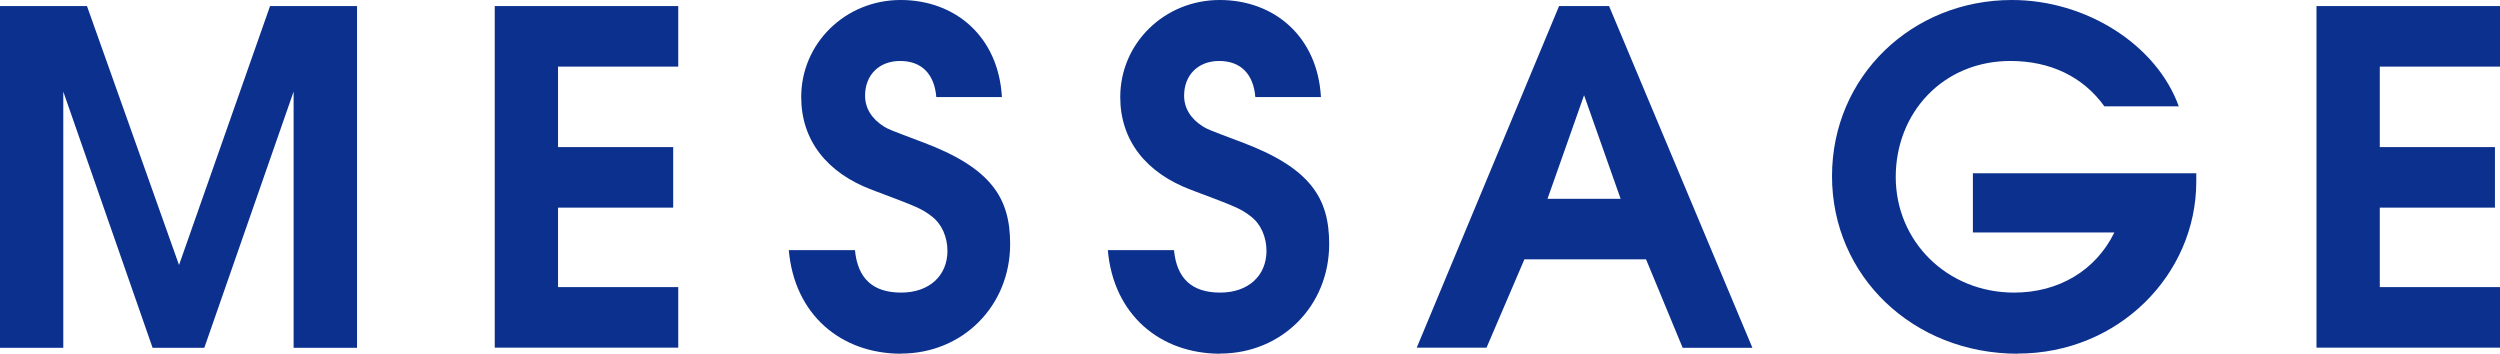
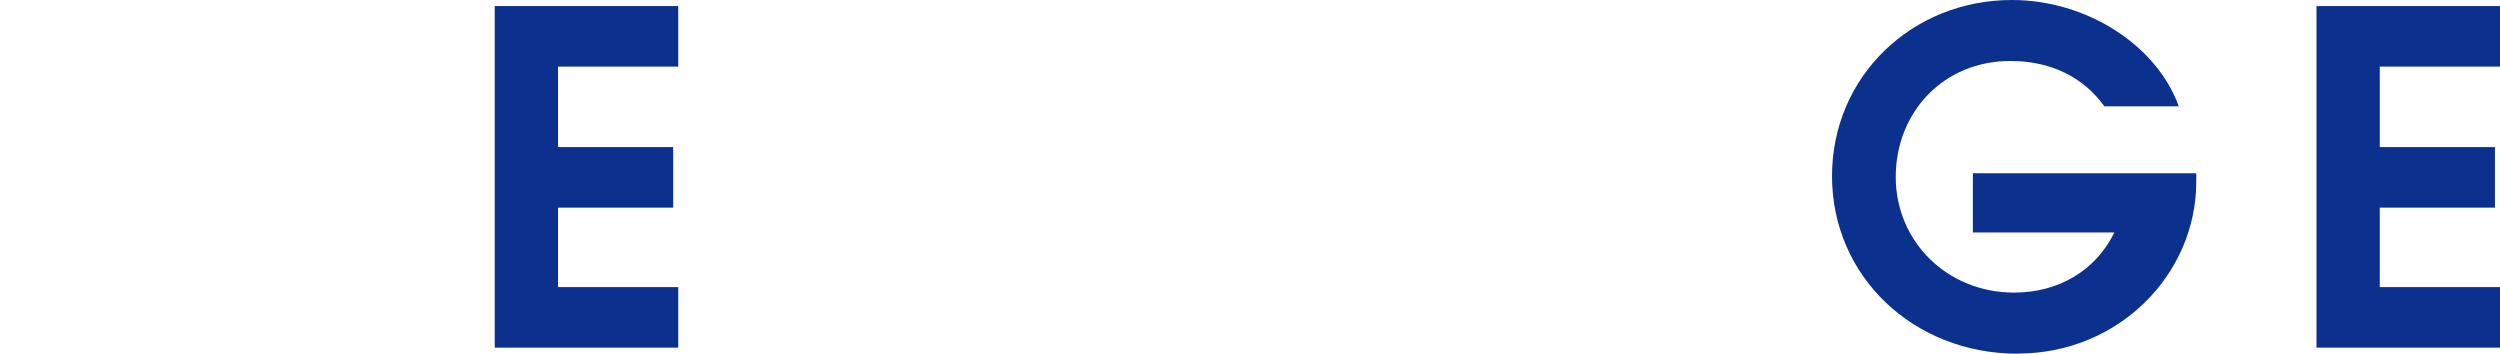
<svg xmlns="http://www.w3.org/2000/svg" id="_レイヤー_2" viewBox="0 0 173.02 24.48">
  <defs>
    <style>.cls-1{fill:#0b308e;}</style>
  </defs>
  <g id="_文字">
-     <path class="cls-1" d="M20.32,24.06V6.34l-6.18,17.73h-3.58L4.38,6.34v17.73H0V.42h6.02l6.37,17.92L18.69.42h6.02v23.65h-4.38Z" />
    <path class="cls-1" d="M34.24,24.06V.42h12.7v4.19h-8.32v5.57h7.97v4.19h-7.97v5.5h8.32v4.19h-12.7Z" />
-     <path class="cls-1" d="M62.37,24.48c-4.16,0-7.39-2.69-7.78-7.17h4.58c.19,1.98,1.25,2.94,3.2,2.94s3.2-1.18,3.2-2.88c0-.96-.38-1.86-1.09-2.4s-.96-.64-4.1-1.82c-3.17-1.18-4.93-3.46-4.93-6.43,0-3.74,3.07-6.72,6.88-6.72s6.78,2.56,7.01,6.72h-4.54c-.13-1.6-1.02-2.5-2.5-2.5s-2.43.99-2.43,2.4c0,.86.45,1.6,1.31,2.14.32.19.38.22,2.62,1.06,4.8,1.79,6.11,3.87,6.11,7.07,0,4.29-3.29,7.58-7.55,7.58Z" />
-     <path class="cls-1" d="M84.45,24.48c-4.16,0-7.39-2.69-7.78-7.17h4.58c.19,1.98,1.25,2.94,3.2,2.94s3.2-1.18,3.2-2.88c0-.96-.38-1.86-1.09-2.4s-.96-.64-4.1-1.82c-3.17-1.18-4.93-3.46-4.93-6.43,0-3.74,3.07-6.72,6.88-6.72s6.78,2.56,7.01,6.72h-4.54c-.13-1.6-1.02-2.5-2.5-2.5s-2.43.99-2.43,2.4c0,.86.45,1.6,1.31,2.14.32.19.38.22,2.62,1.06,4.8,1.79,6.11,3.87,6.11,7.07,0,4.29-3.29,7.58-7.55,7.58Z" />
-     <path class="cls-1" d="M116.45,24.06l-2.53-6.11h-8.42l-2.62,6.11h-4.83L107.9.42h3.46l9.92,23.65h-4.83ZM109.63,6.59l-2.53,7.17h5.06l-2.53-7.17Z" />
    <path class="cls-1" d="M139.65,24.48c-7.26,0-12.86-5.38-12.86-12.29s5.54-12.19,12.45-12.19c5.15,0,10.01,3.1,11.55,7.36h-5.15c-1.47-2.05-3.74-3.14-6.5-3.14-4.67,0-7.94,3.58-7.94,8.03s3.55,8,8.19,8c3.1,0,5.66-1.54,6.94-4.16h-9.79v-4.1h15.46v.58c0,6.43-5.38,11.9-12.35,11.9Z" />
    <path class="cls-1" d="M160.32,24.06V.42h12.7v4.19h-8.32v5.57h7.97v4.19h-7.97v5.5h8.32v4.19h-12.7Z" />
  </g>
</svg>